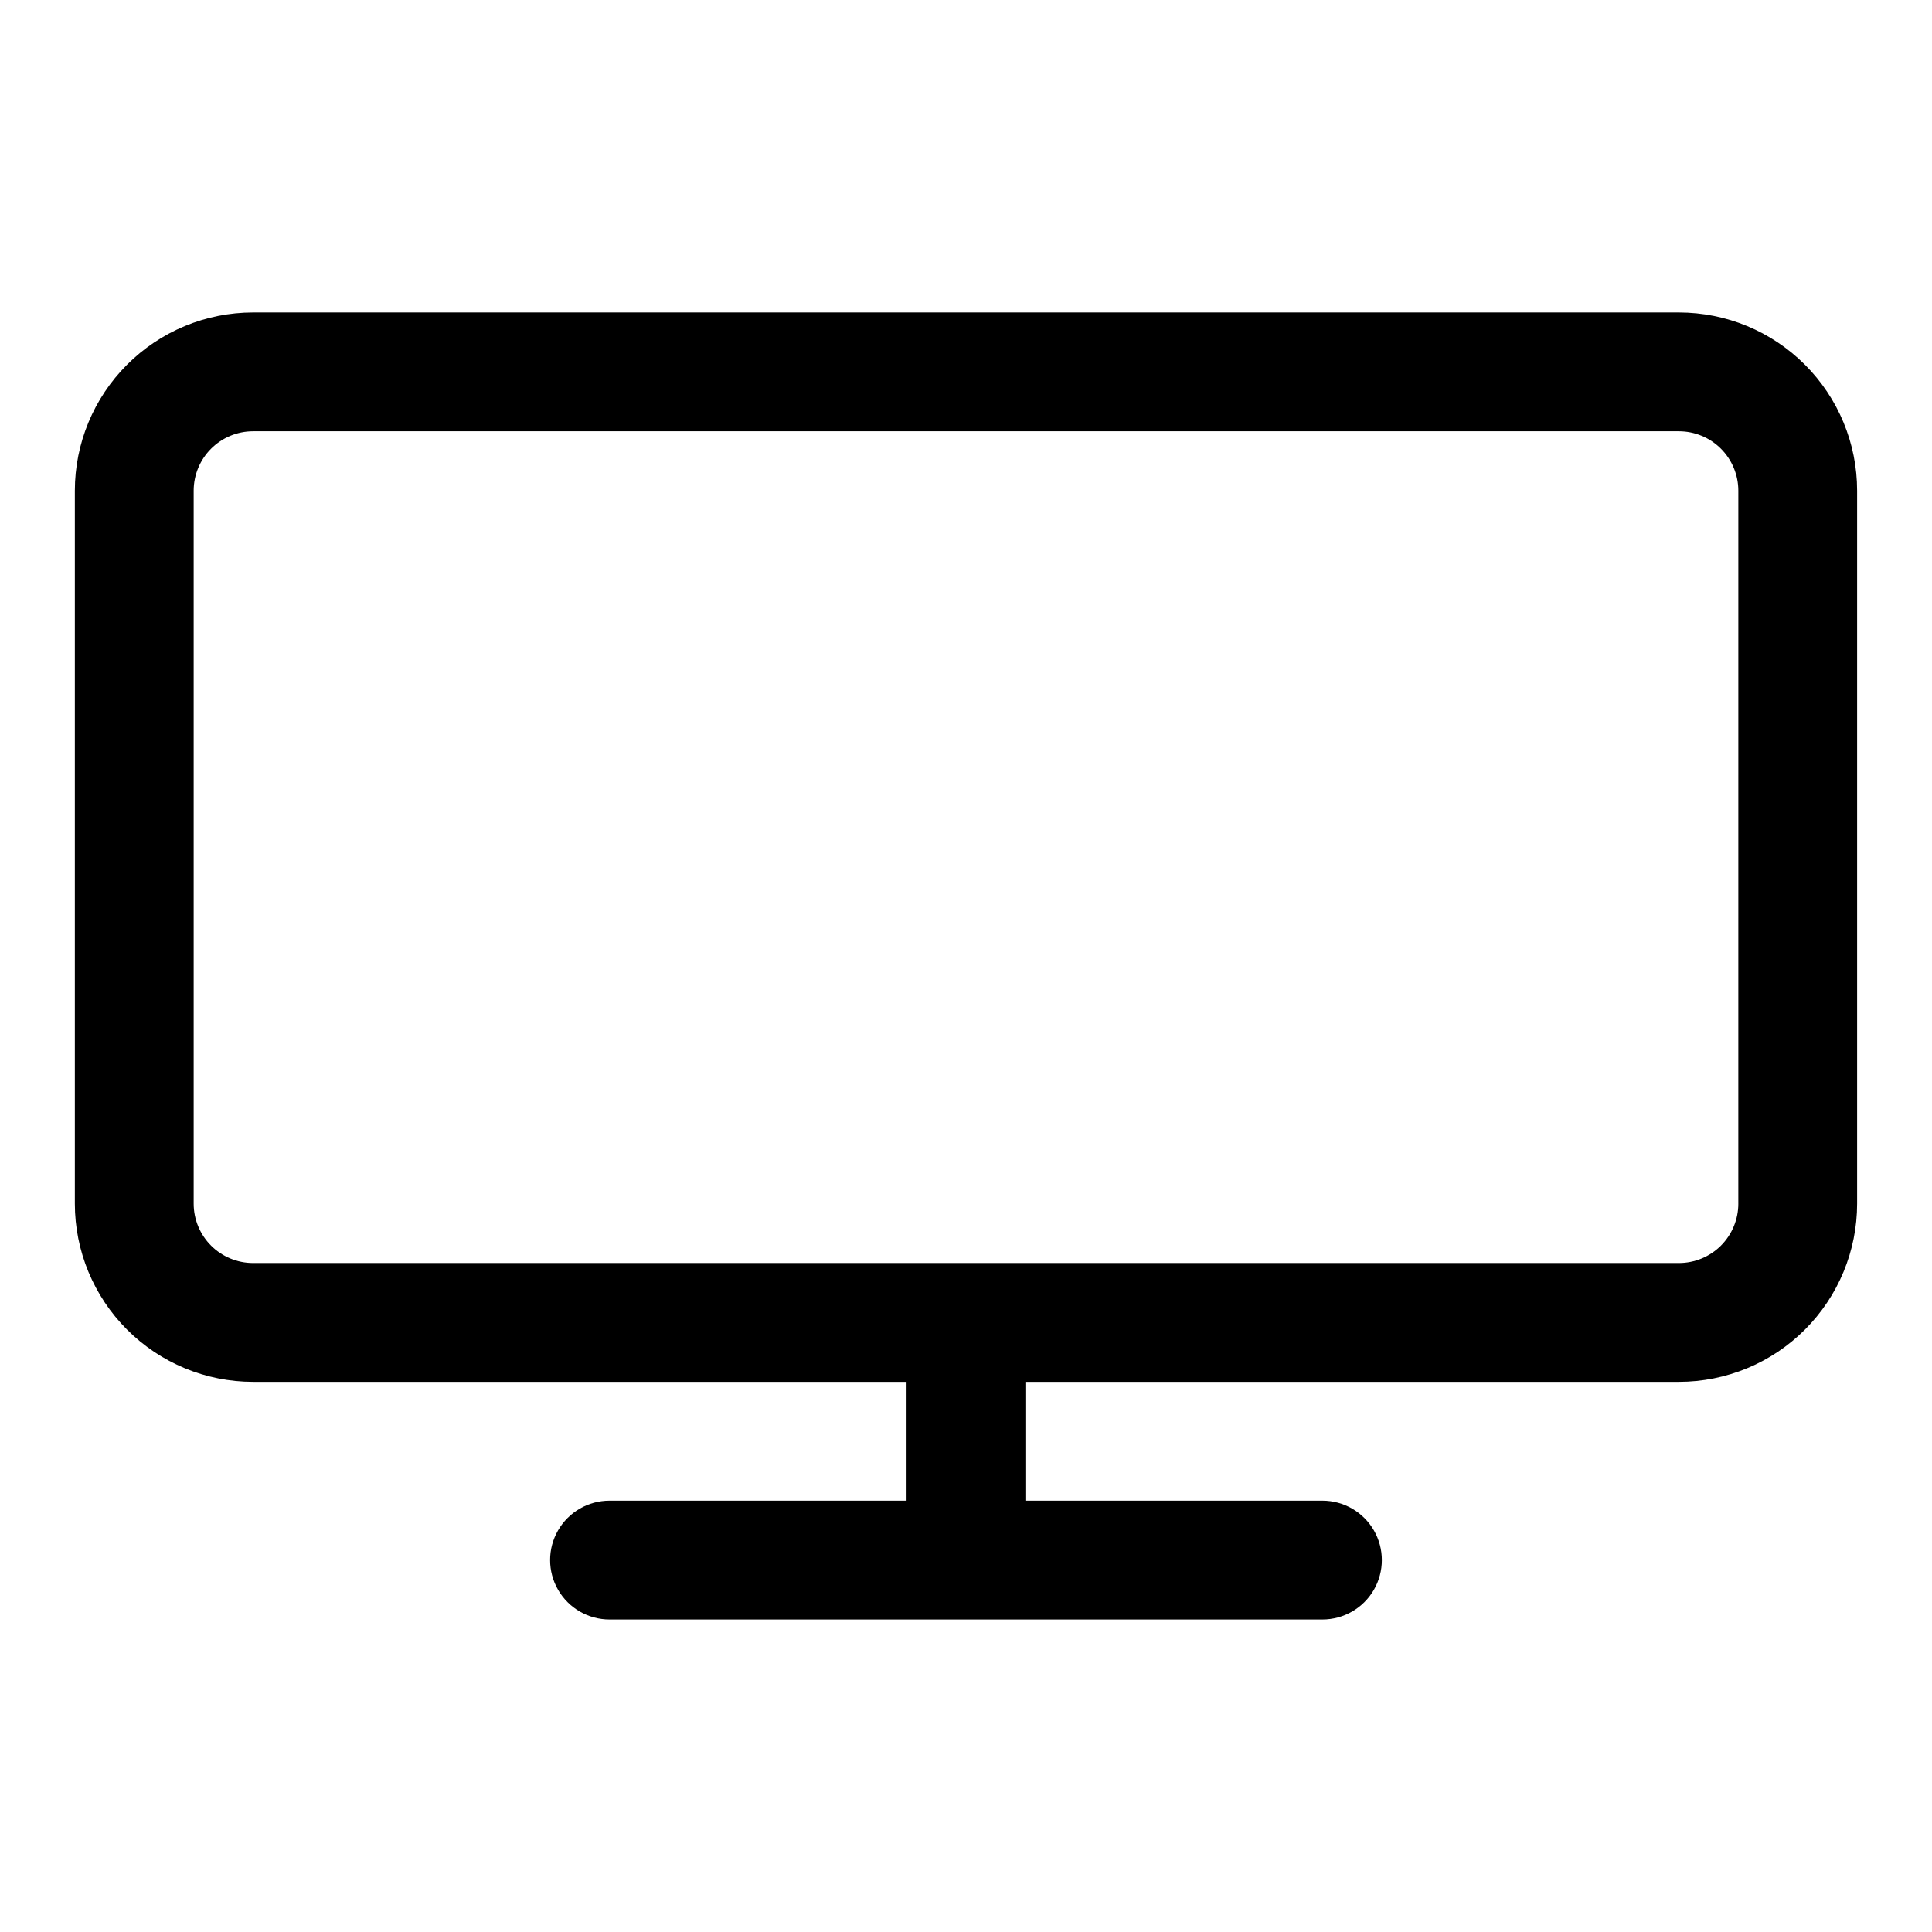
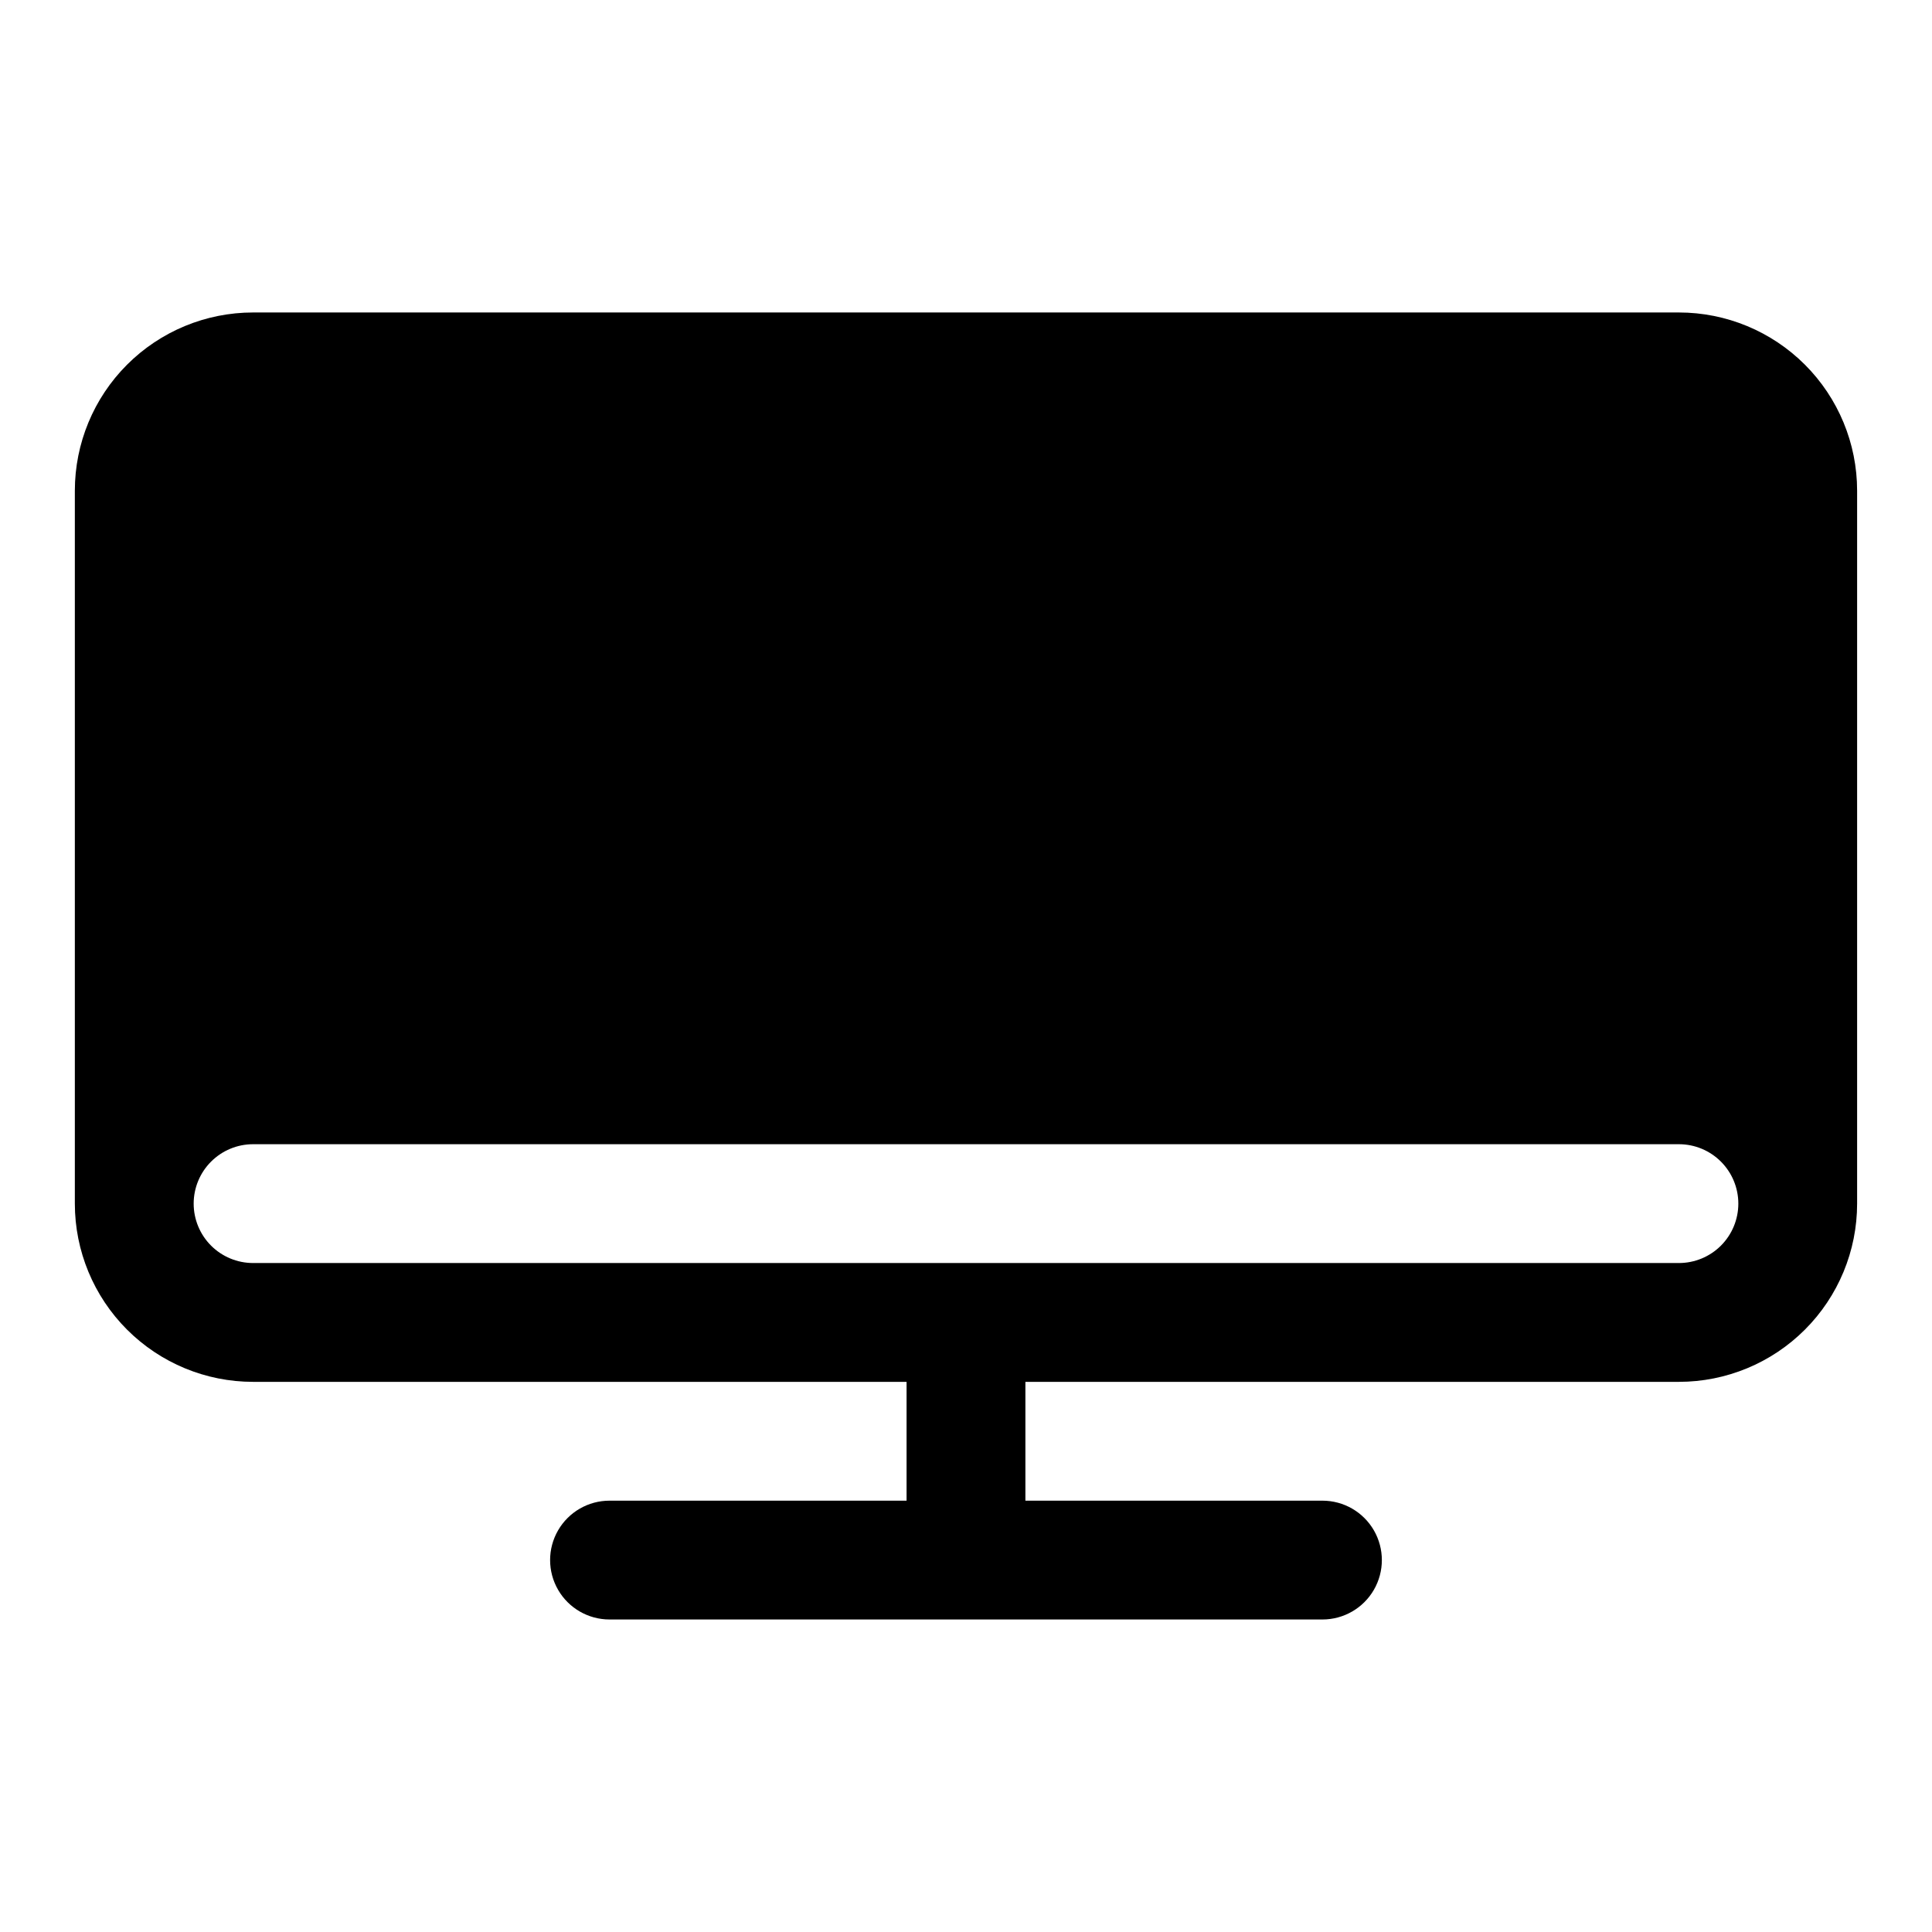
<svg xmlns="http://www.w3.org/2000/svg" fill="#000000" width="800px" height="800px" version="1.1" viewBox="144 144 512 512">
-   <path d="m588.93 226.81h-377.86c-12.527 0-24.539 4.977-33.398 13.836-8.859 8.855-13.836 20.871-13.836 33.398v188.93c0 12.523 4.977 24.539 13.836 33.395 8.859 8.859 20.871 13.836 33.398 13.836h173.18v31.488h-78.719c-5.625 0-10.824 3-13.637 7.871s-2.812 10.875 0 15.746 8.012 7.871 13.637 7.871h188.93c5.625 0 10.824-3 13.637-7.871s2.812-10.875 0-15.746-8.012-7.871-13.637-7.871h-78.719v-31.488h173.18c12.527 0 24.543-4.977 33.398-13.836 8.859-8.855 13.836-20.871 13.836-33.395v-188.93c0-12.527-4.977-24.543-13.836-33.398-8.855-8.859-20.871-13.836-33.398-13.836zm15.742 236.16 0.004 0.004c0 4.172-1.66 8.18-4.613 11.133-2.953 2.949-6.957 4.609-11.133 4.609h-377.86c-4.176 0-8.18-1.66-11.133-4.609-2.953-2.953-4.613-6.961-4.613-11.133v-188.93c0-4.176 1.66-8.18 4.613-11.133 2.953-2.953 6.957-4.613 11.133-4.613h377.86c4.176 0 8.18 1.66 11.133 4.613 2.953 2.953 4.613 6.957 4.613 11.133z" />
+   <path d="m588.93 226.81h-377.86c-12.527 0-24.539 4.977-33.398 13.836-8.859 8.855-13.836 20.871-13.836 33.398v188.93c0 12.523 4.977 24.539 13.836 33.395 8.859 8.859 20.871 13.836 33.398 13.836h173.18v31.488h-78.719c-5.625 0-10.824 3-13.637 7.871s-2.812 10.875 0 15.746 8.012 7.871 13.637 7.871h188.93c5.625 0 10.824-3 13.637-7.871s2.812-10.875 0-15.746-8.012-7.871-13.637-7.871h-78.719v-31.488h173.18c12.527 0 24.543-4.977 33.398-13.836 8.859-8.855 13.836-20.871 13.836-33.395v-188.93c0-12.527-4.977-24.543-13.836-33.398-8.855-8.859-20.871-13.836-33.398-13.836zm15.742 236.16 0.004 0.004c0 4.172-1.66 8.18-4.613 11.133-2.953 2.949-6.957 4.609-11.133 4.609h-377.86c-4.176 0-8.18-1.66-11.133-4.609-2.953-2.953-4.613-6.961-4.613-11.133c0-4.176 1.66-8.18 4.613-11.133 2.953-2.953 6.957-4.613 11.133-4.613h377.86c4.176 0 8.18 1.66 11.133 4.613 2.953 2.953 4.613 6.957 4.613 11.133z" />
</svg>